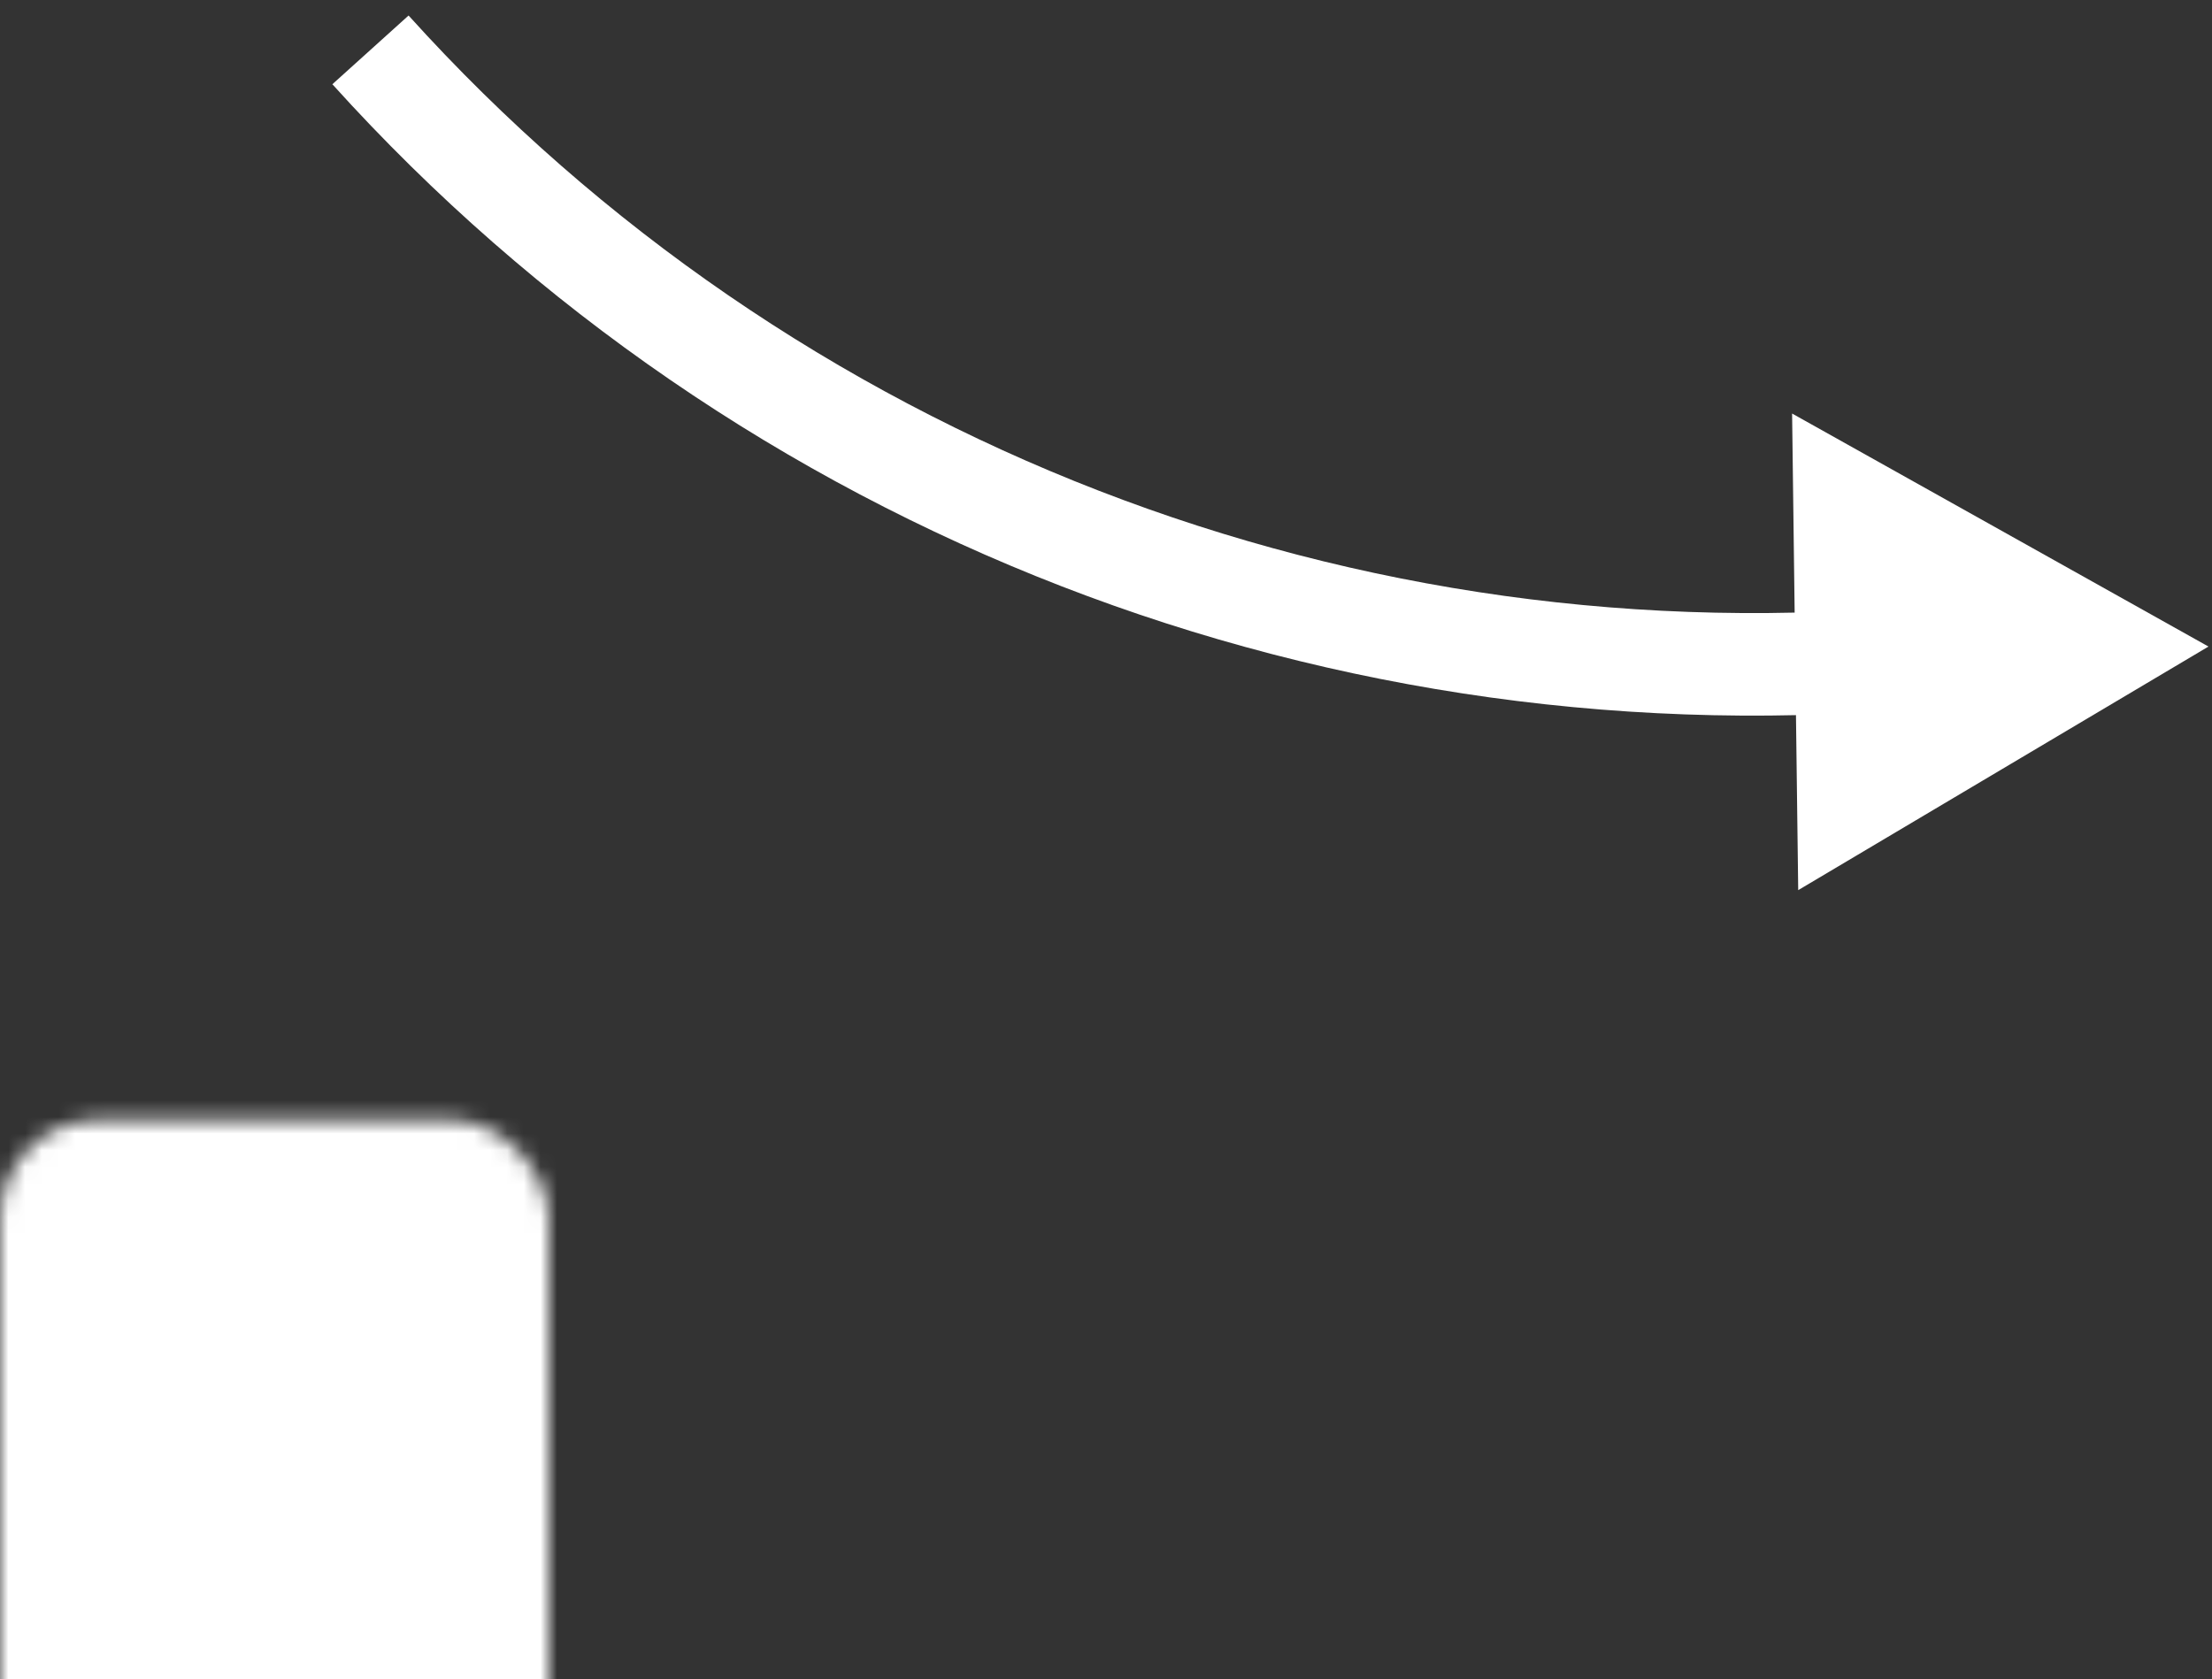
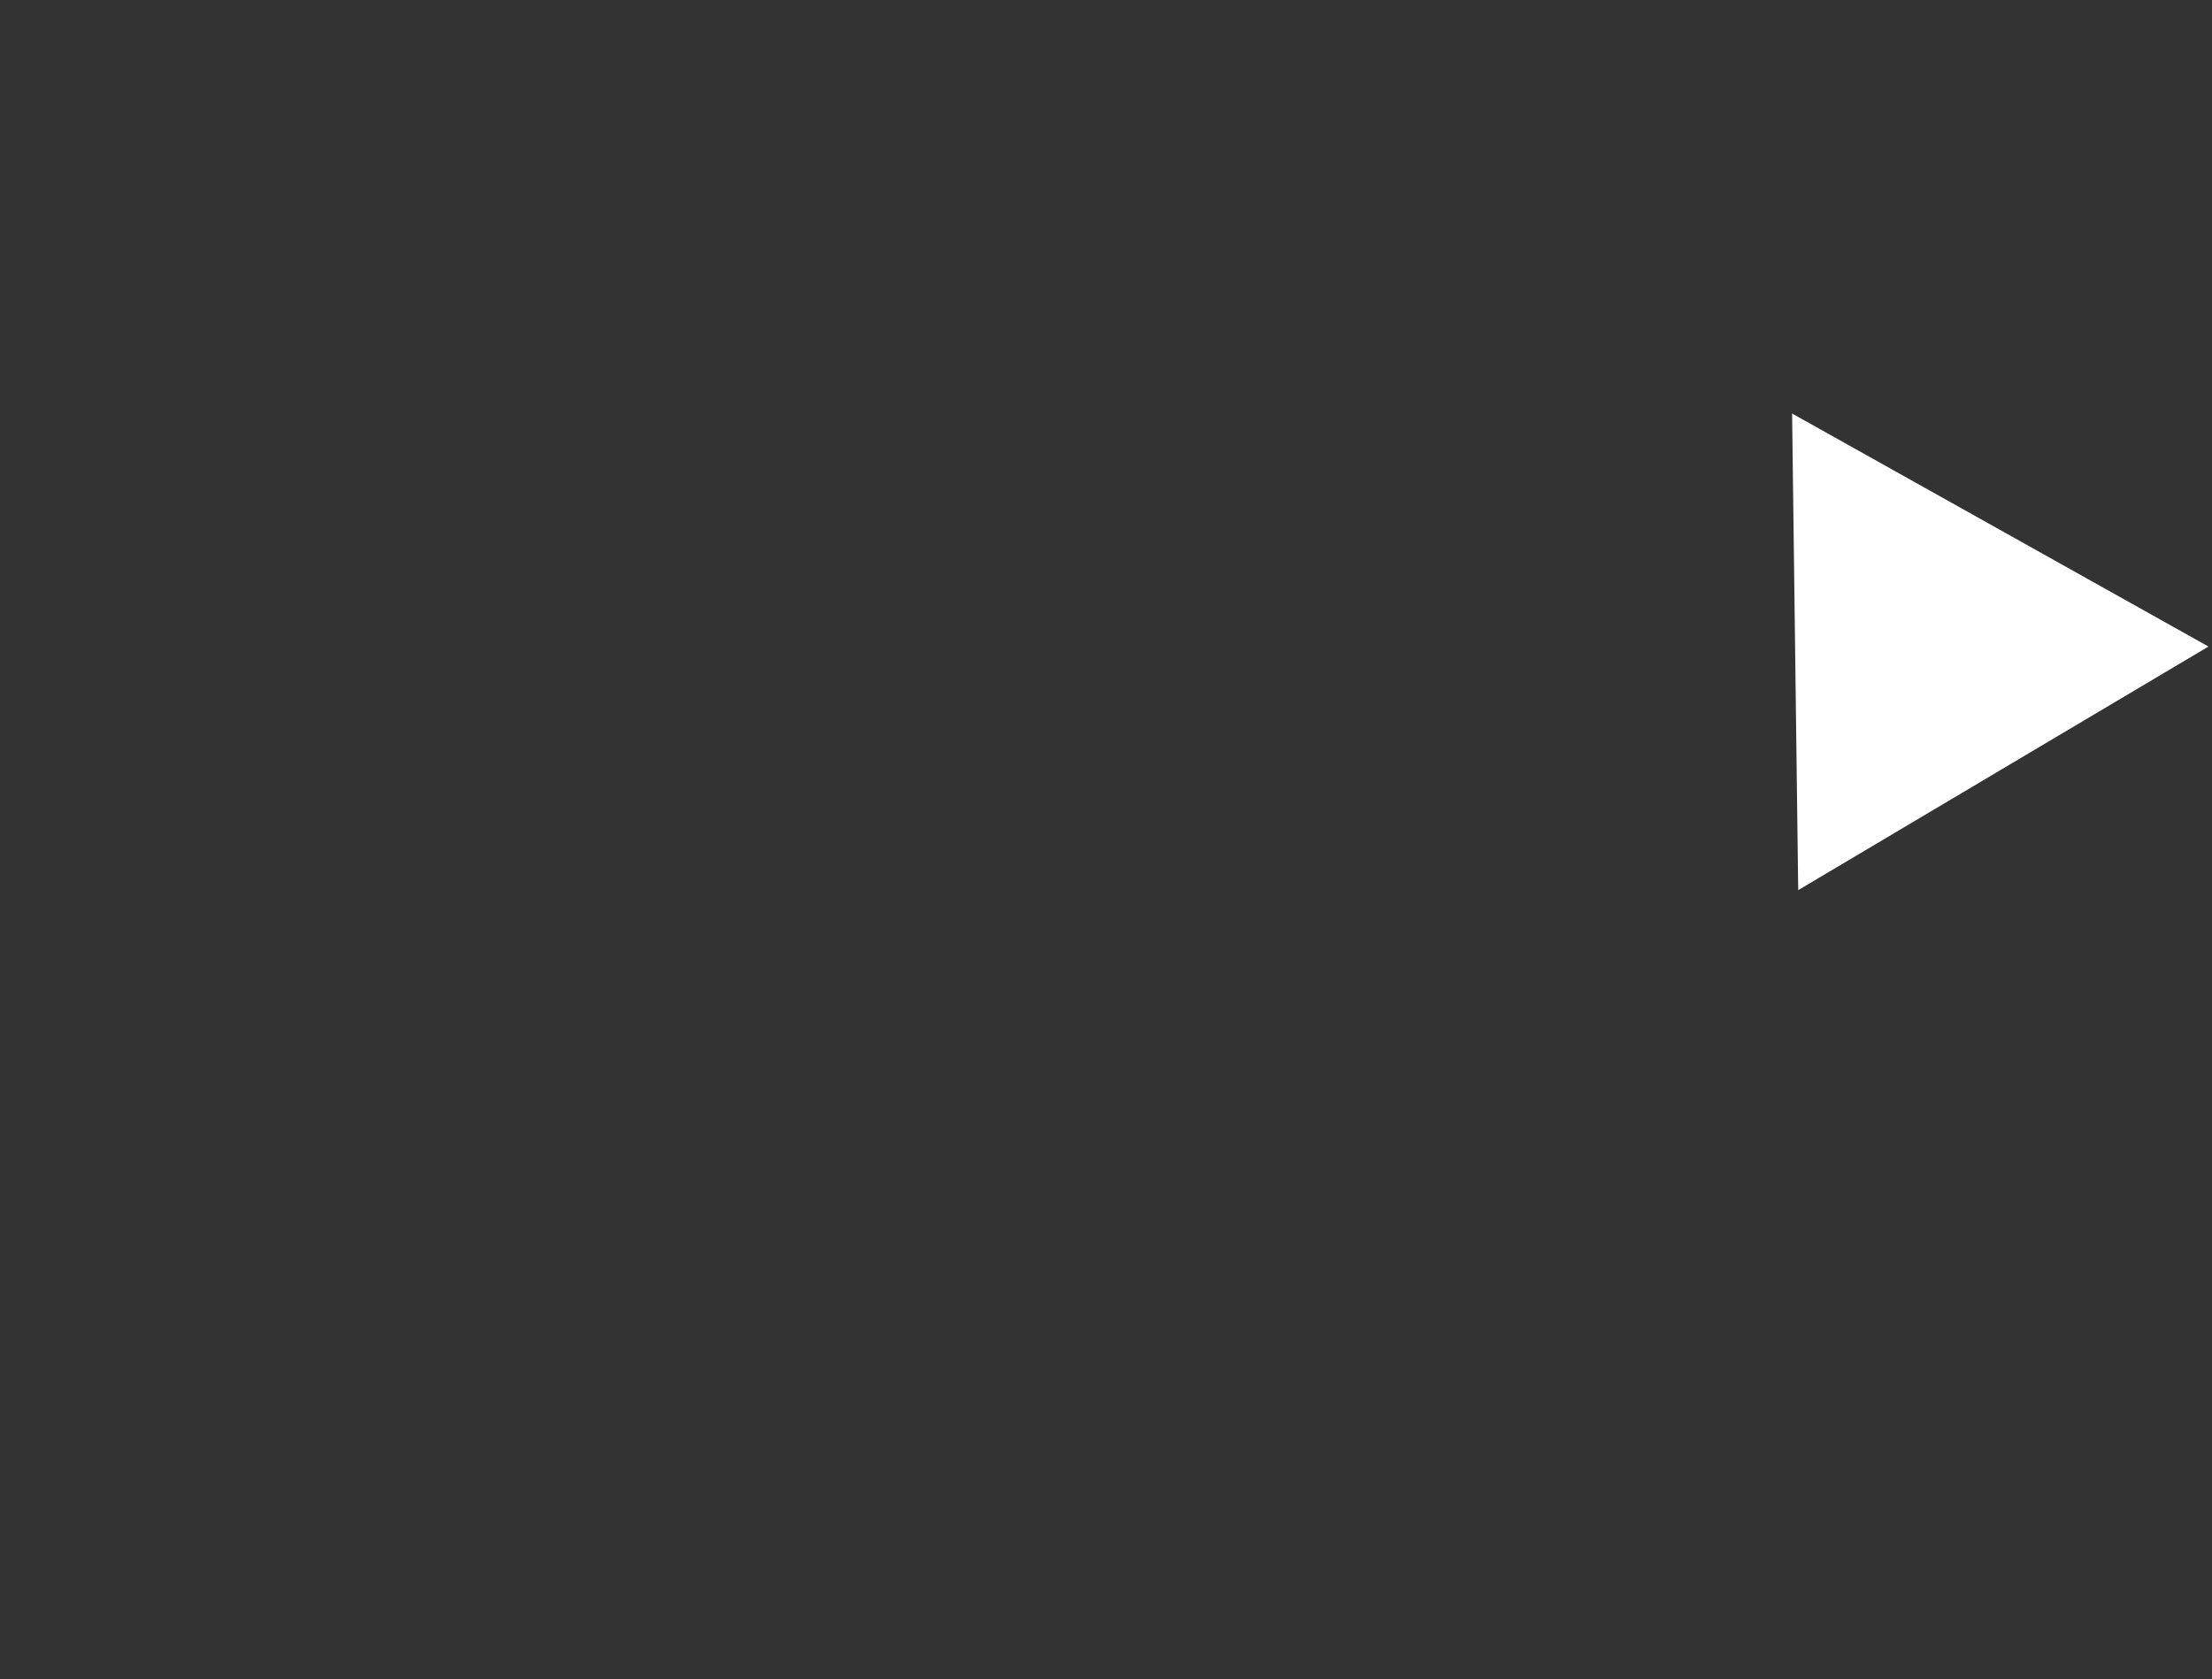
<svg xmlns="http://www.w3.org/2000/svg" width="133" height="101" viewBox="0 0 133 101" fill="none">
  <rect x="0" y="0" width="133" height="101" fill="#333333" stroke="none" />
  <g id="Group 48446">
    <g id="Rectangle 6289">
      <mask id="path-1-inside-1_302_4531" fill="white">
-         <rect y="33.672" width="33" height="66.795" rx="5.922" />
-       </mask>
-       <rect y="33.672" width="33" height="66.795" rx="5.922" fill="white" stroke="white" stroke-width="14" mask="url(#path-1-inside-1_302_4531)" />
+         </mask>
    </g>
    <g id="Rectangle 6290">
      <mask id="path-2-inside-2_302_4531" fill="white">
        <rect x="45.753" y="47.967" width="33" height="52.499" rx="5.922" />
      </mask>
-       <rect x="45.753" y="47.967" width="33" height="52.499" rx="5.922" fill="white" stroke="white" stroke-width="14" mask="url(#path-2-inside-2_302_4531)" />
    </g>
    <g id="Rectangle 6291">
      <mask id="path-3-inside-3_302_4531" fill="white">
-         <rect x="91.506" y="62.263" width="33" height="38.204" rx="5.922" />
-       </mask>
+         </mask>
      <rect x="91.506" y="62.263" width="33" height="38.204" rx="5.922" fill="white" stroke="white" stroke-width="14" mask="url(#path-3-inside-3_302_4531)" />
    </g>
-     <path id="Line 7" d="M116.279 39.428L116.576 42.497L116.279 39.428ZM120.486 42.117L116.576 42.497L115.982 36.359L119.892 35.979L120.486 42.117ZM116.576 42.497C80.255 46.025 44.421 32.139 19.984 5.066L24.566 0.933C47.694 26.555 81.608 39.698 115.982 36.359L116.576 42.497Z" fill="white" />
    <path id="Polygon 2" d="M107.879 25.081L132.541 38.886L108.241 53.317L107.879 25.081Z" fill="white" stroke="white" stroke-width="0.247" />
  </g>
</svg>